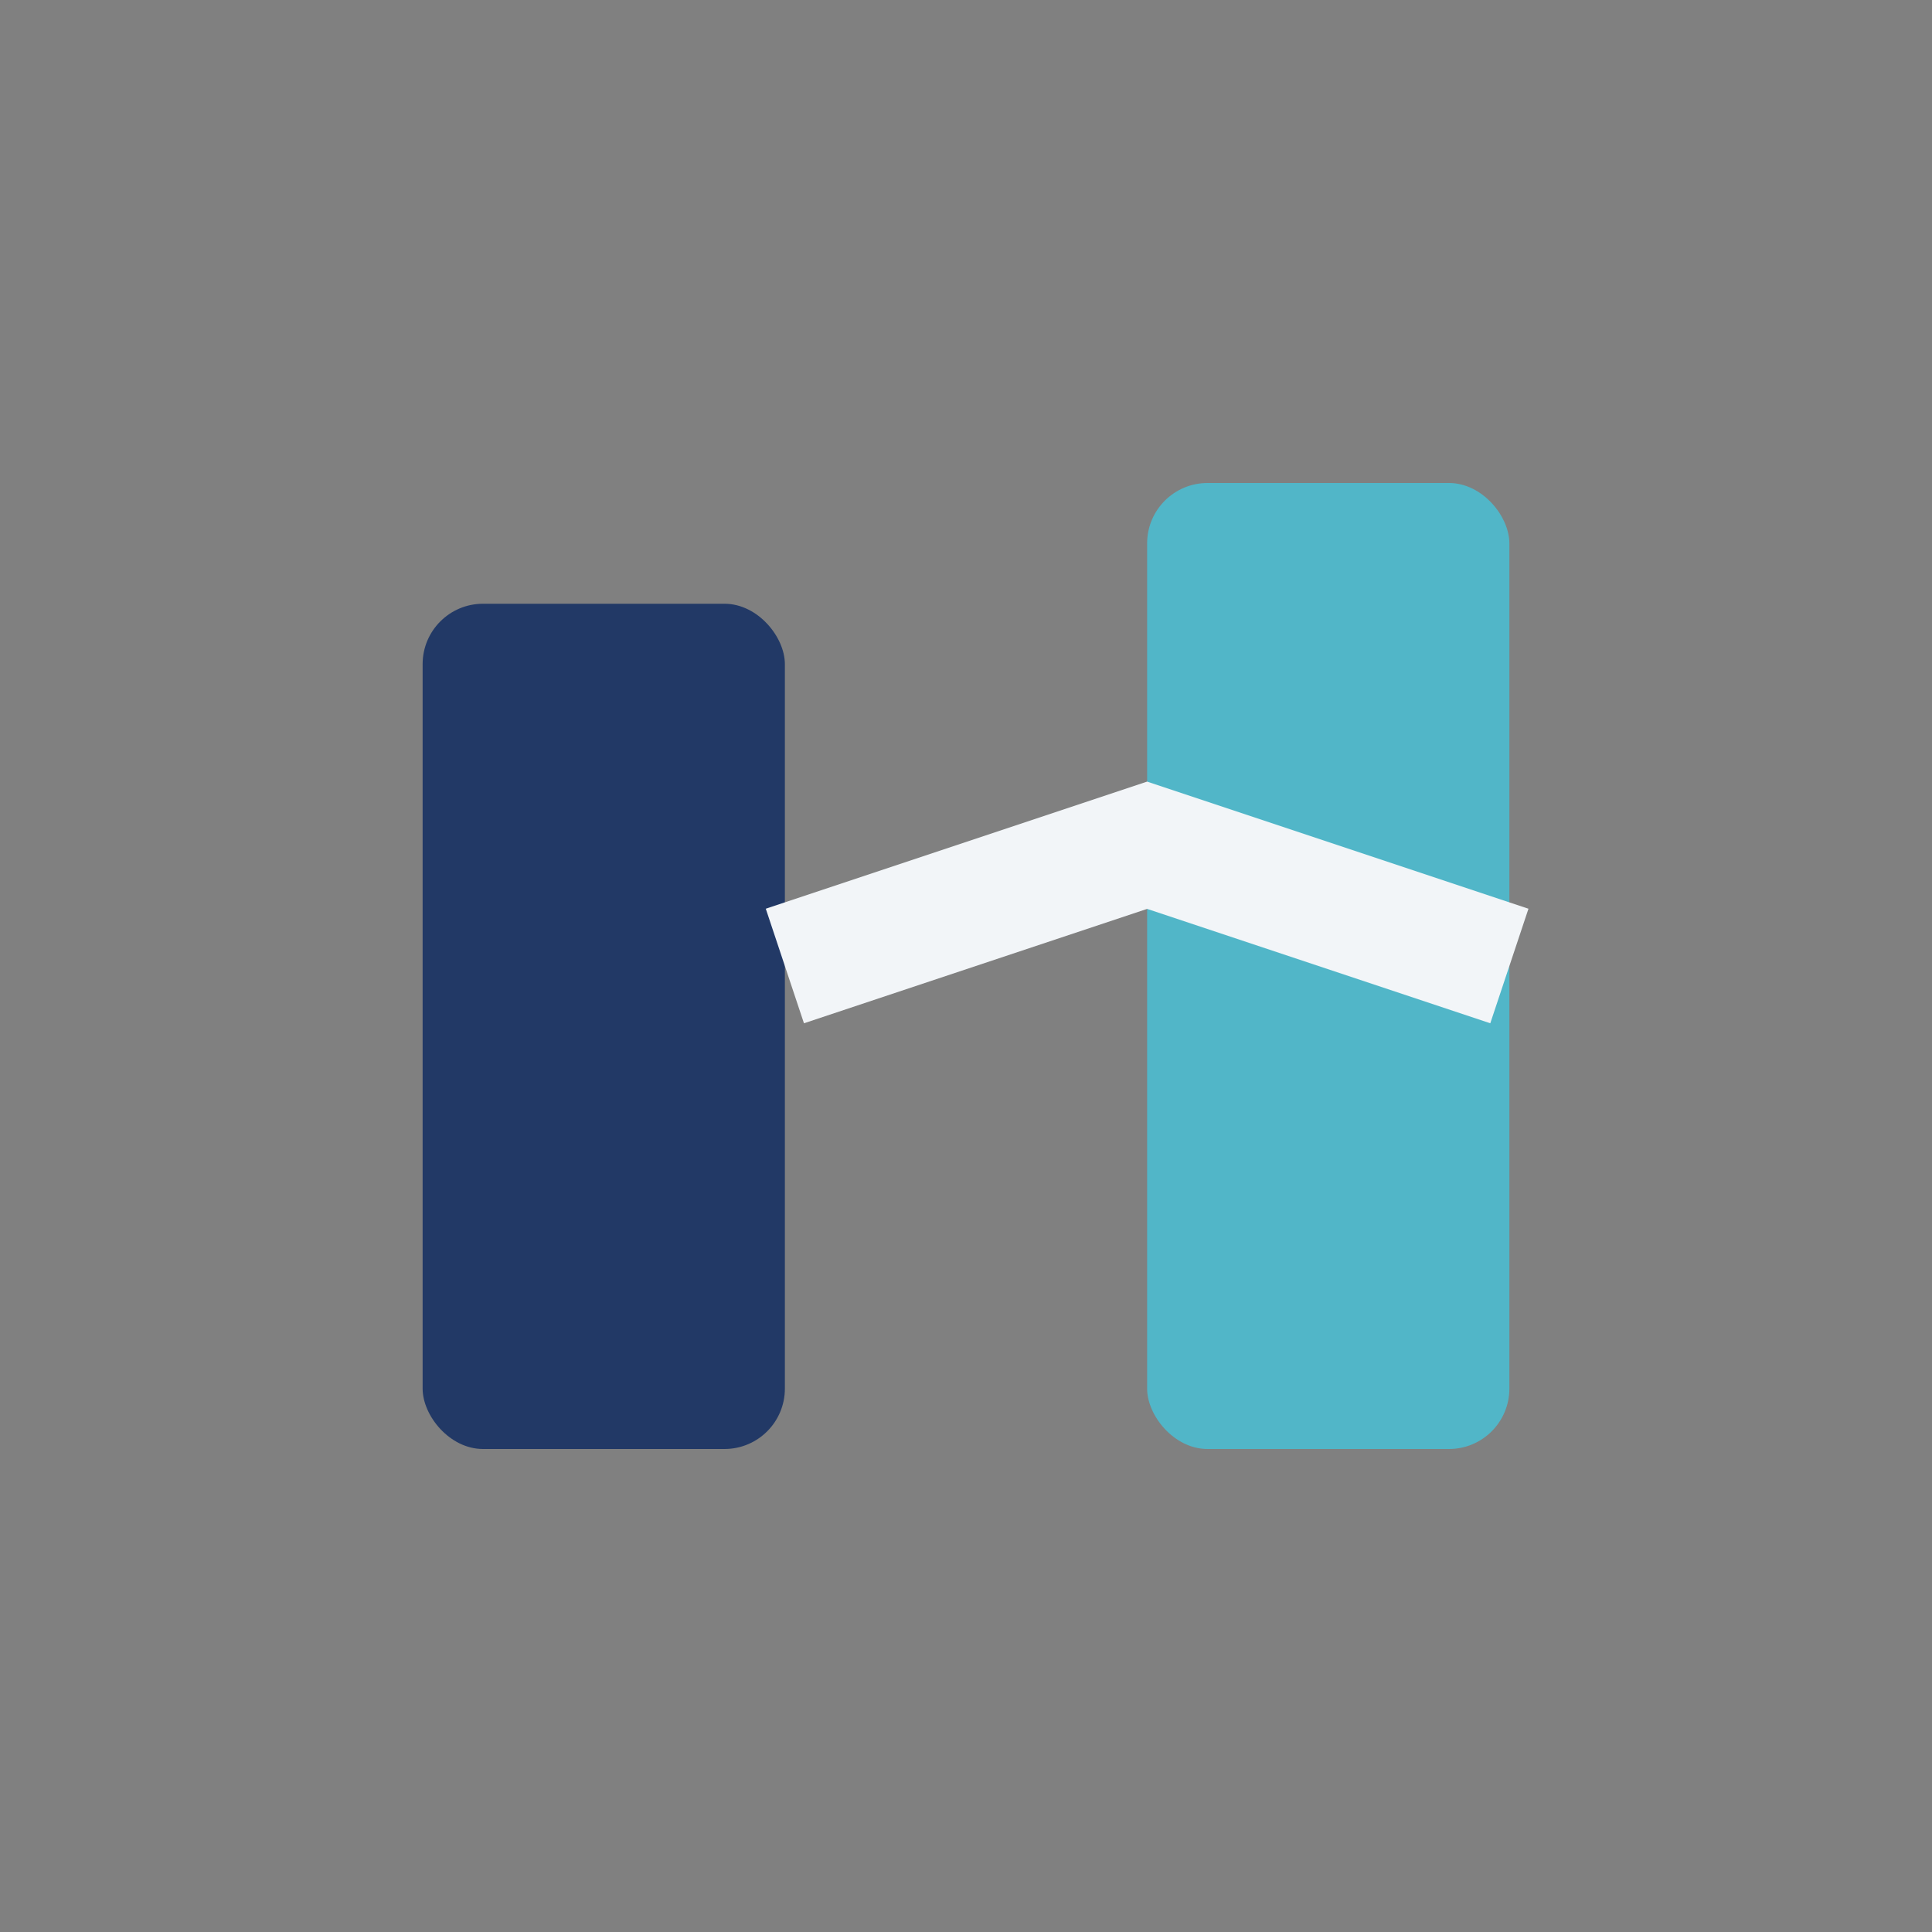
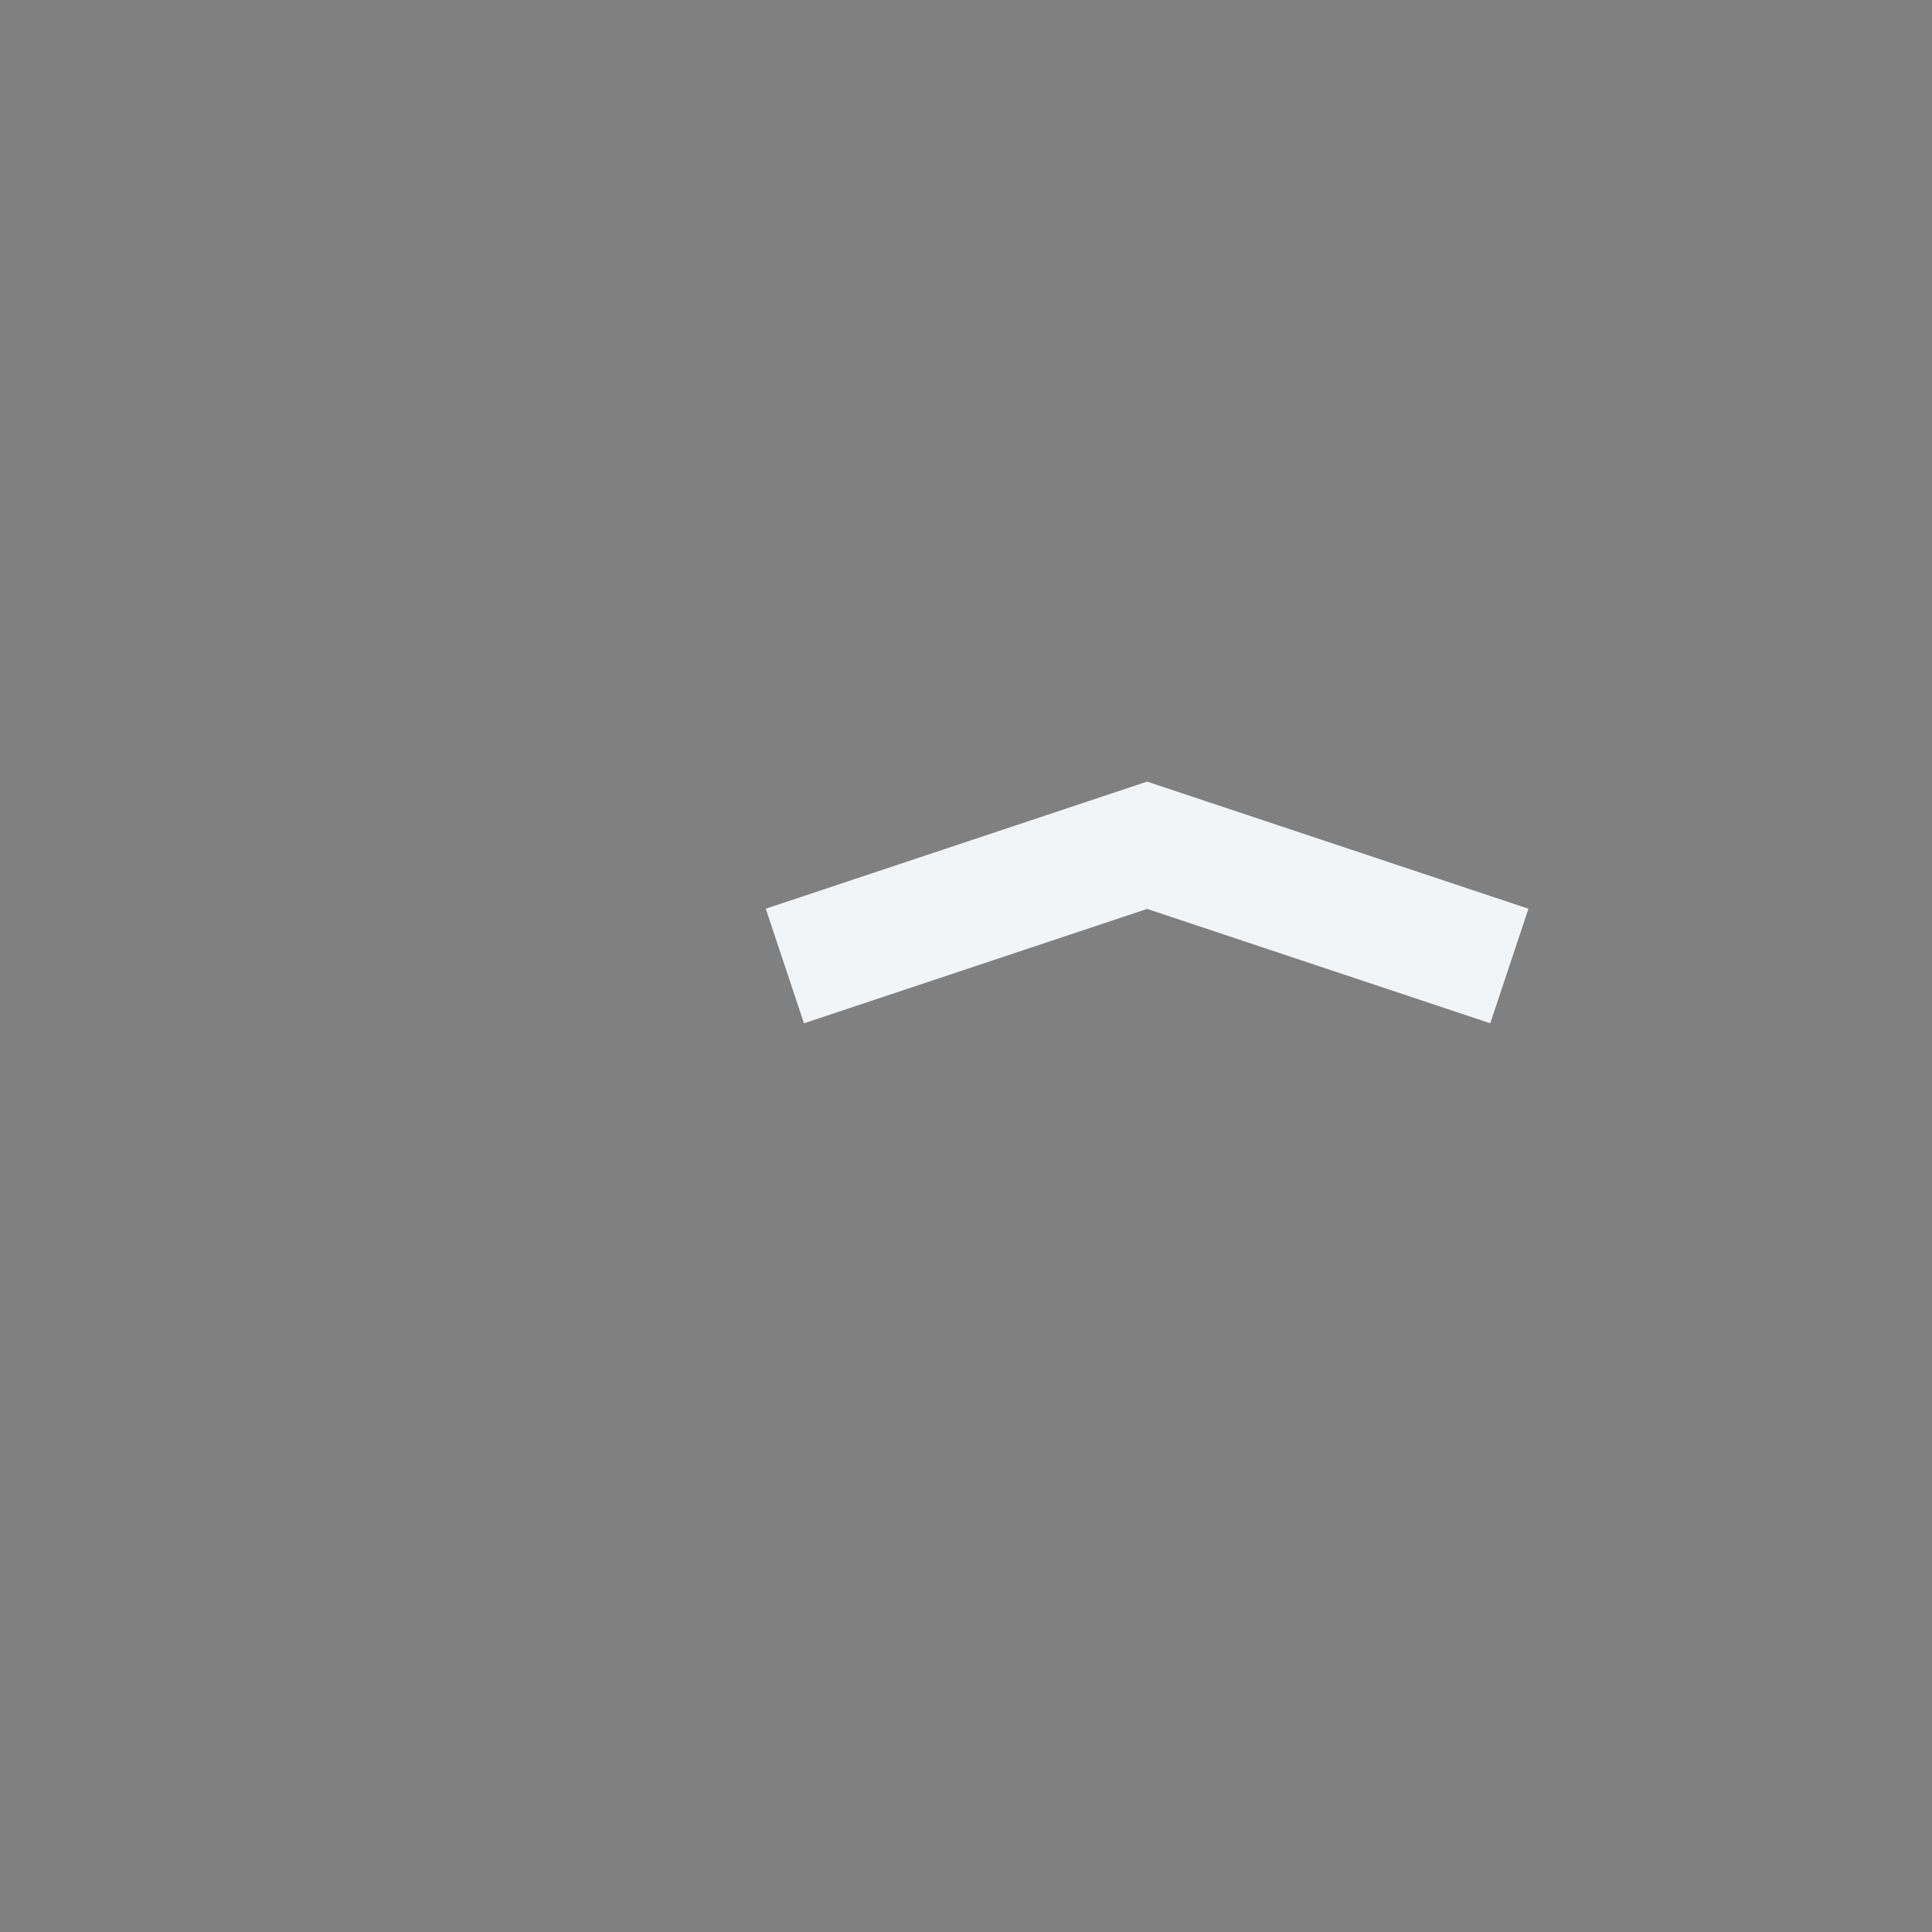
<svg xmlns="http://www.w3.org/2000/svg" width="32" height="32" viewBox="0 0 32 32">
  <rect x="0" y="0" width="32" height="32" fill="#808080" stroke="none" />
-   <rect x="7" y="10" width="6" height="14" rx="1" fill="#223966" />
-   <rect x="19" y="8" width="6" height="16" rx="1" fill="#51B6C8" />
  <polyline points="13,16 19,14 25,16" fill="none" stroke="#F2F5F8" stroke-width="2" />
</svg>